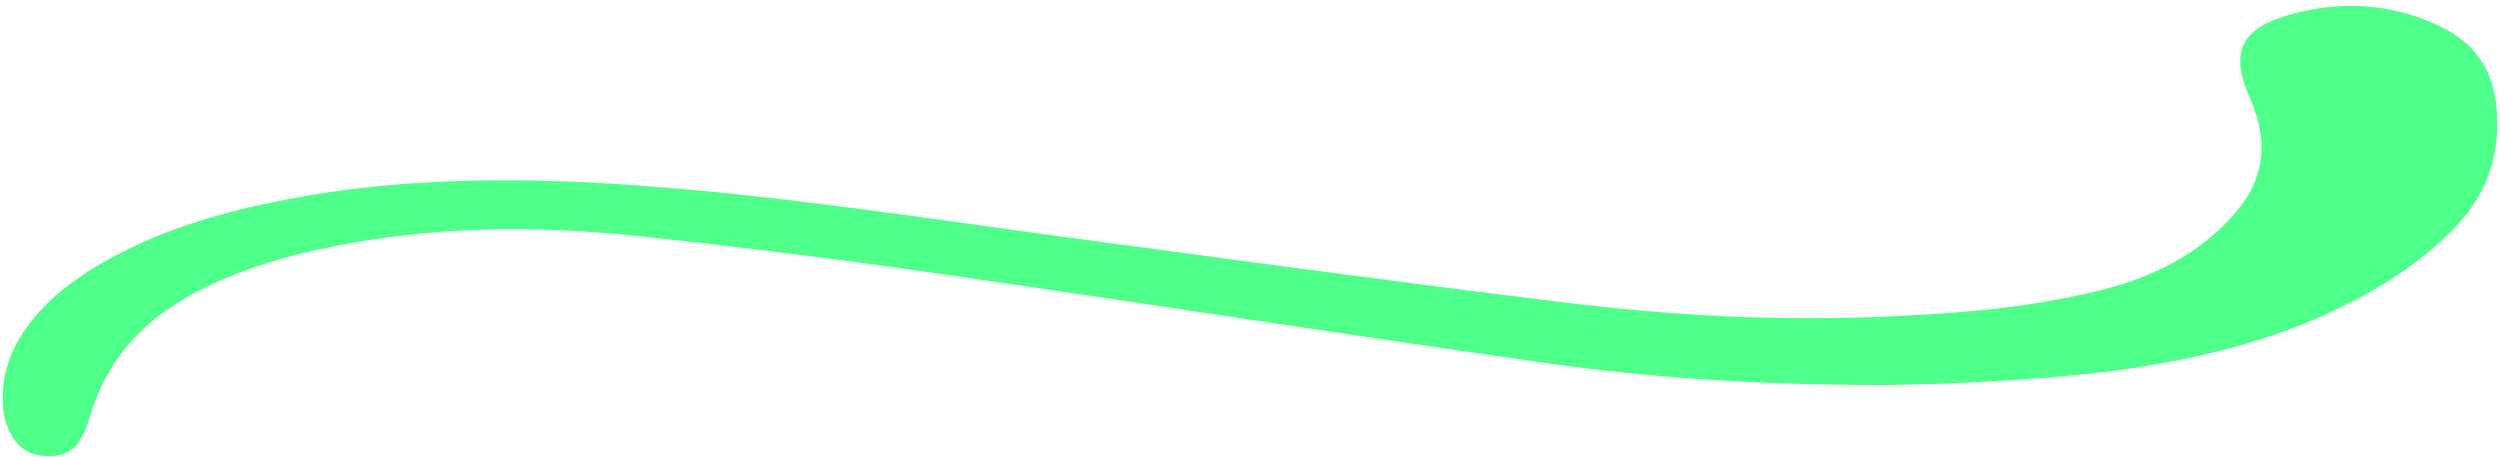
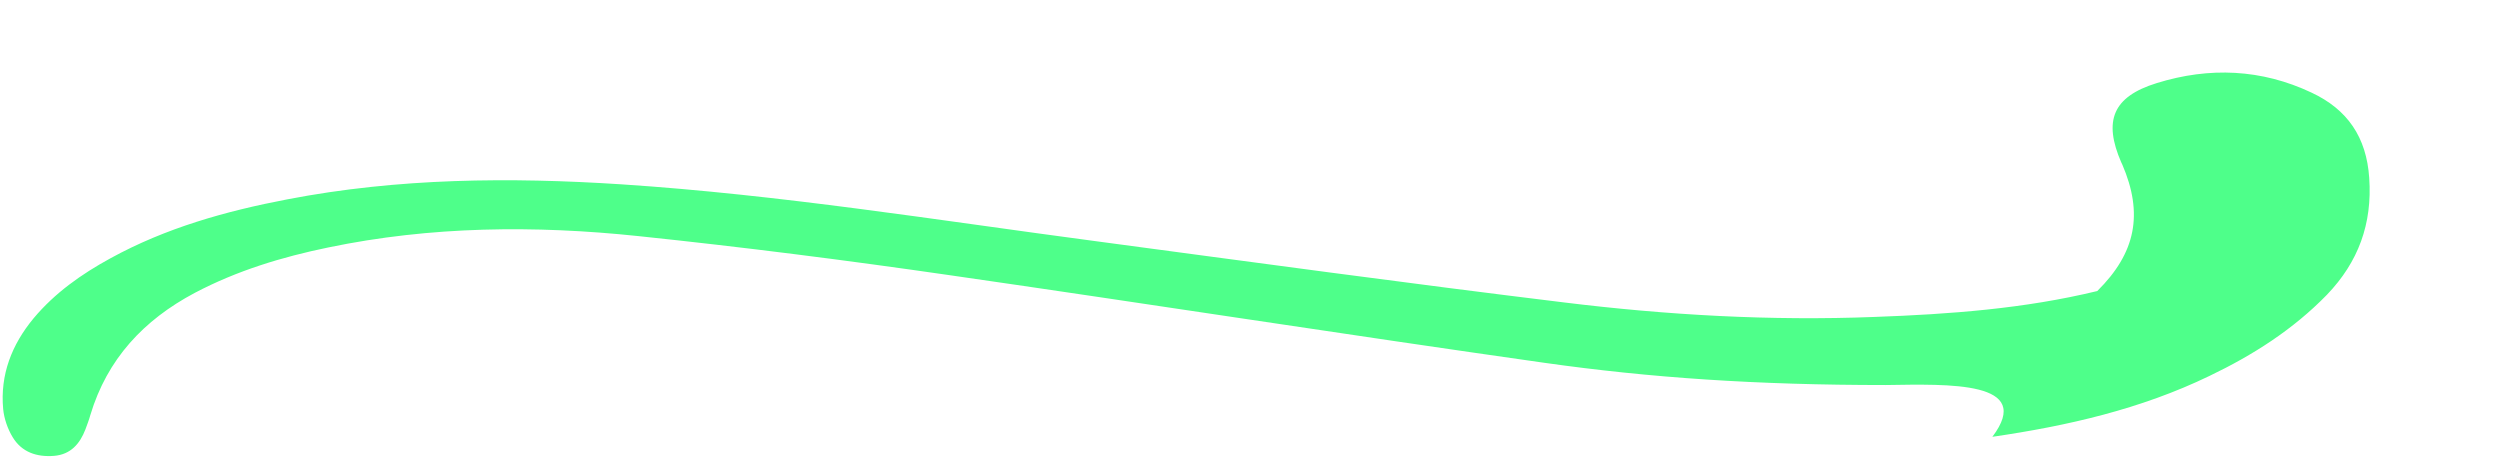
<svg xmlns="http://www.w3.org/2000/svg" fill="#4eff8a" height="100.7" preserveAspectRatio="xMidYMid meet" version="1" viewBox="-0.6 -1.1 550.6 100.7" width="550.6" zoomAndPan="magnify">
  <g id="change1_1">
-     <path d="M414.7,83.7c-28.4,0-51.9-1.6-75.2-4.9c-43.7-6.2-87.3-13-131-19.3c-22.8-3.3-45.6-6.2-68.5-8.6 c-22.8-2.4-45.7-2.2-68.3,2.5c-10.2,2.1-20.1,5.1-29.4,10c-11.3,6-19.3,14.6-23,26.9c-0.3,1.1-0.7,2.1-1.1,3.2 C17,96.6,15,99,11.3,99.3c-3.8,0.3-7.1-0.8-9.1-4.1c-1.1-1.8-1.9-4.1-2.1-6.2C-0.6,81.4,2,74.8,6.8,69c4.7-5.6,10.5-9.7,16.9-13.2 c12.2-6.7,25.4-10.4,39-13c24.4-4.7,49-4.9,73.6-3.3c35,2.3,69.6,7.9,104.3,12.5c34.4,4.6,68.8,9.3,103.2,13.5 c22.7,2.8,45.6,4.1,68.5,3.2c16.5-0.6,32.9-1.8,49-5.7c10.6-2.6,20.3-6.9,28.1-14.7c8.5-8.4,10.2-17,5.5-27.9 c-0.1-0.1-0.1-0.3-0.2-0.4c-4-9.2-1.9-14.5,7.8-17.5c11.6-3.6,23.1-3.1,34.1,2.1c7.9,3.7,12.1,9.8,12.7,18.8 c0.7,10.1-2.4,18.5-9.3,25.7c-7.5,7.7-16.3,13.3-25.9,17.9c-15.1,7.3-31.3,11-47.8,13.4C447.5,82.8,428.7,83.5,414.7,83.7z" />
+     <path d="M414.7,83.7c-28.4,0-51.9-1.6-75.2-4.9c-43.7-6.2-87.3-13-131-19.3c-22.8-3.3-45.6-6.2-68.5-8.6 c-22.8-2.4-45.7-2.2-68.3,2.5c-10.2,2.1-20.1,5.1-29.4,10c-11.3,6-19.3,14.6-23,26.9c-0.3,1.1-0.7,2.1-1.1,3.2 C17,96.6,15,99,11.3,99.3c-3.8,0.3-7.1-0.8-9.1-4.1c-1.1-1.8-1.9-4.1-2.1-6.2C-0.6,81.4,2,74.8,6.8,69c4.7-5.6,10.5-9.7,16.9-13.2 c12.2-6.7,25.4-10.4,39-13c24.4-4.7,49-4.9,73.6-3.3c35,2.3,69.6,7.9,104.3,12.5c34.4,4.6,68.8,9.3,103.2,13.5 c22.7,2.8,45.6,4.1,68.5,3.2c16.5-0.6,32.9-1.8,49-5.7c8.5-8.4,10.2-17,5.5-27.9 c-0.1-0.1-0.1-0.3-0.2-0.4c-4-9.2-1.9-14.5,7.8-17.5c11.6-3.6,23.1-3.1,34.1,2.1c7.9,3.7,12.1,9.8,12.7,18.8 c0.7,10.1-2.4,18.5-9.3,25.7c-7.5,7.7-16.3,13.3-25.9,17.9c-15.1,7.3-31.3,11-47.8,13.4C447.5,82.8,428.7,83.5,414.7,83.7z" />
  </g>
</svg>